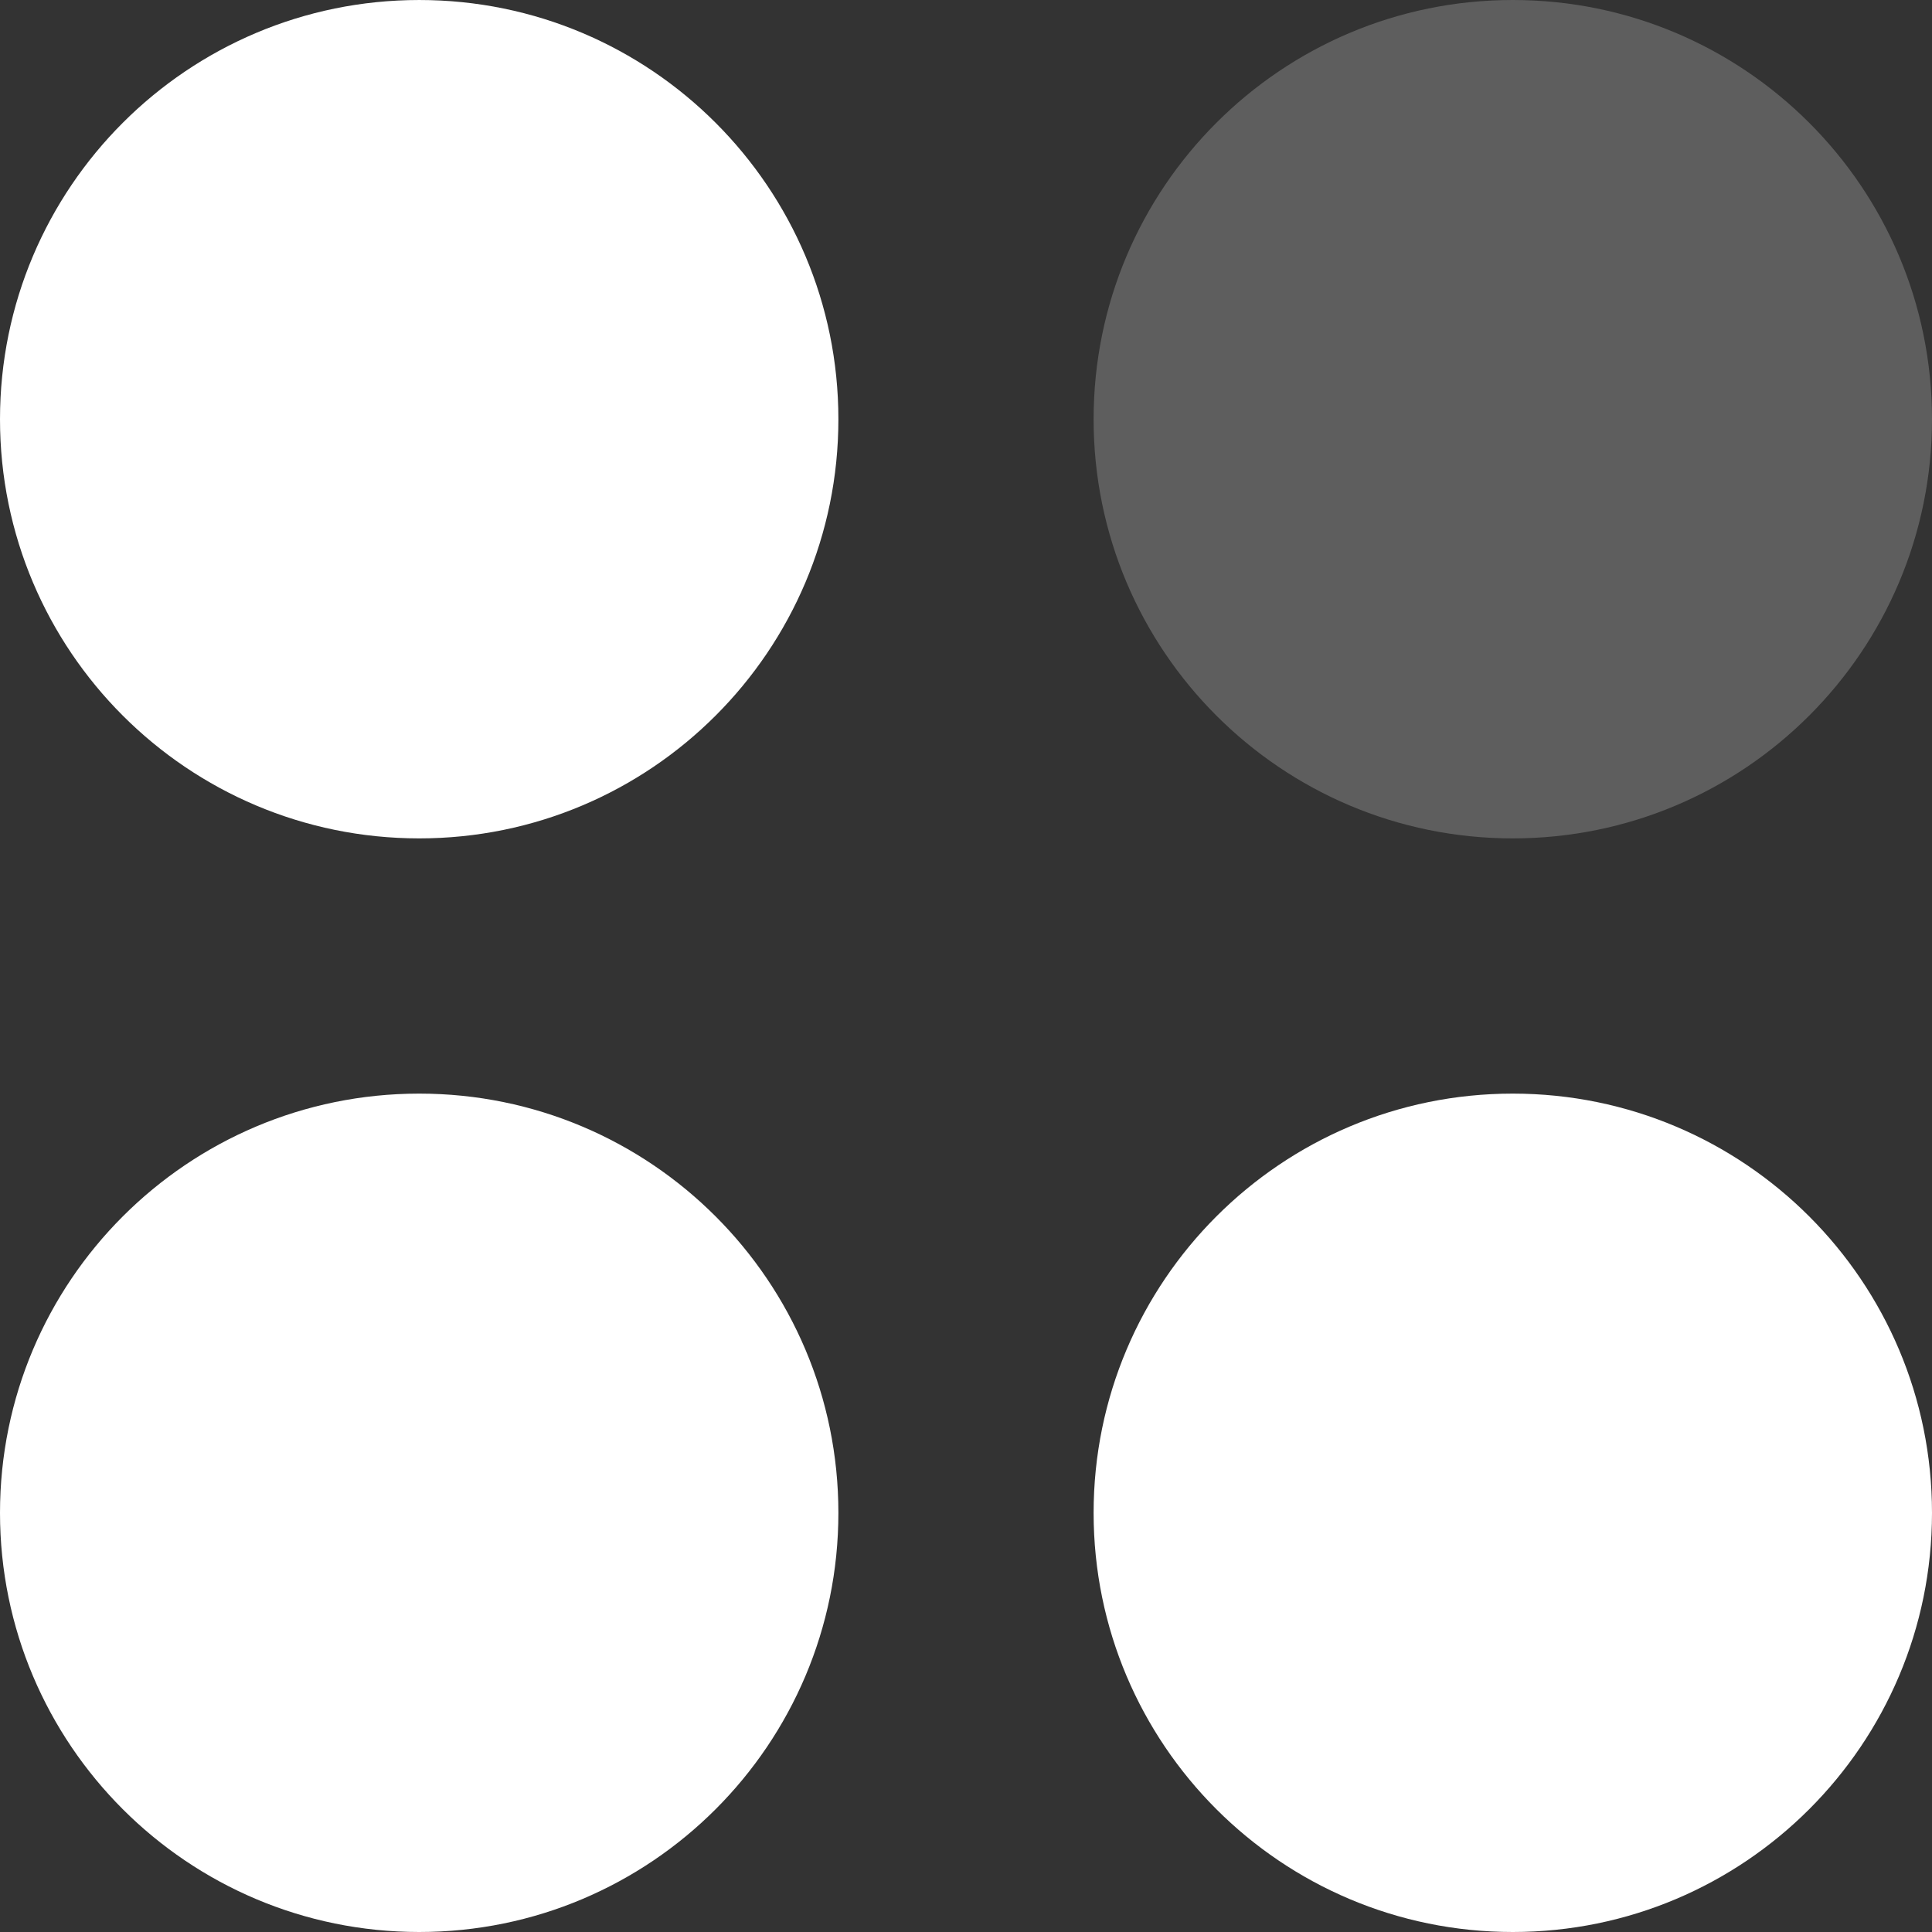
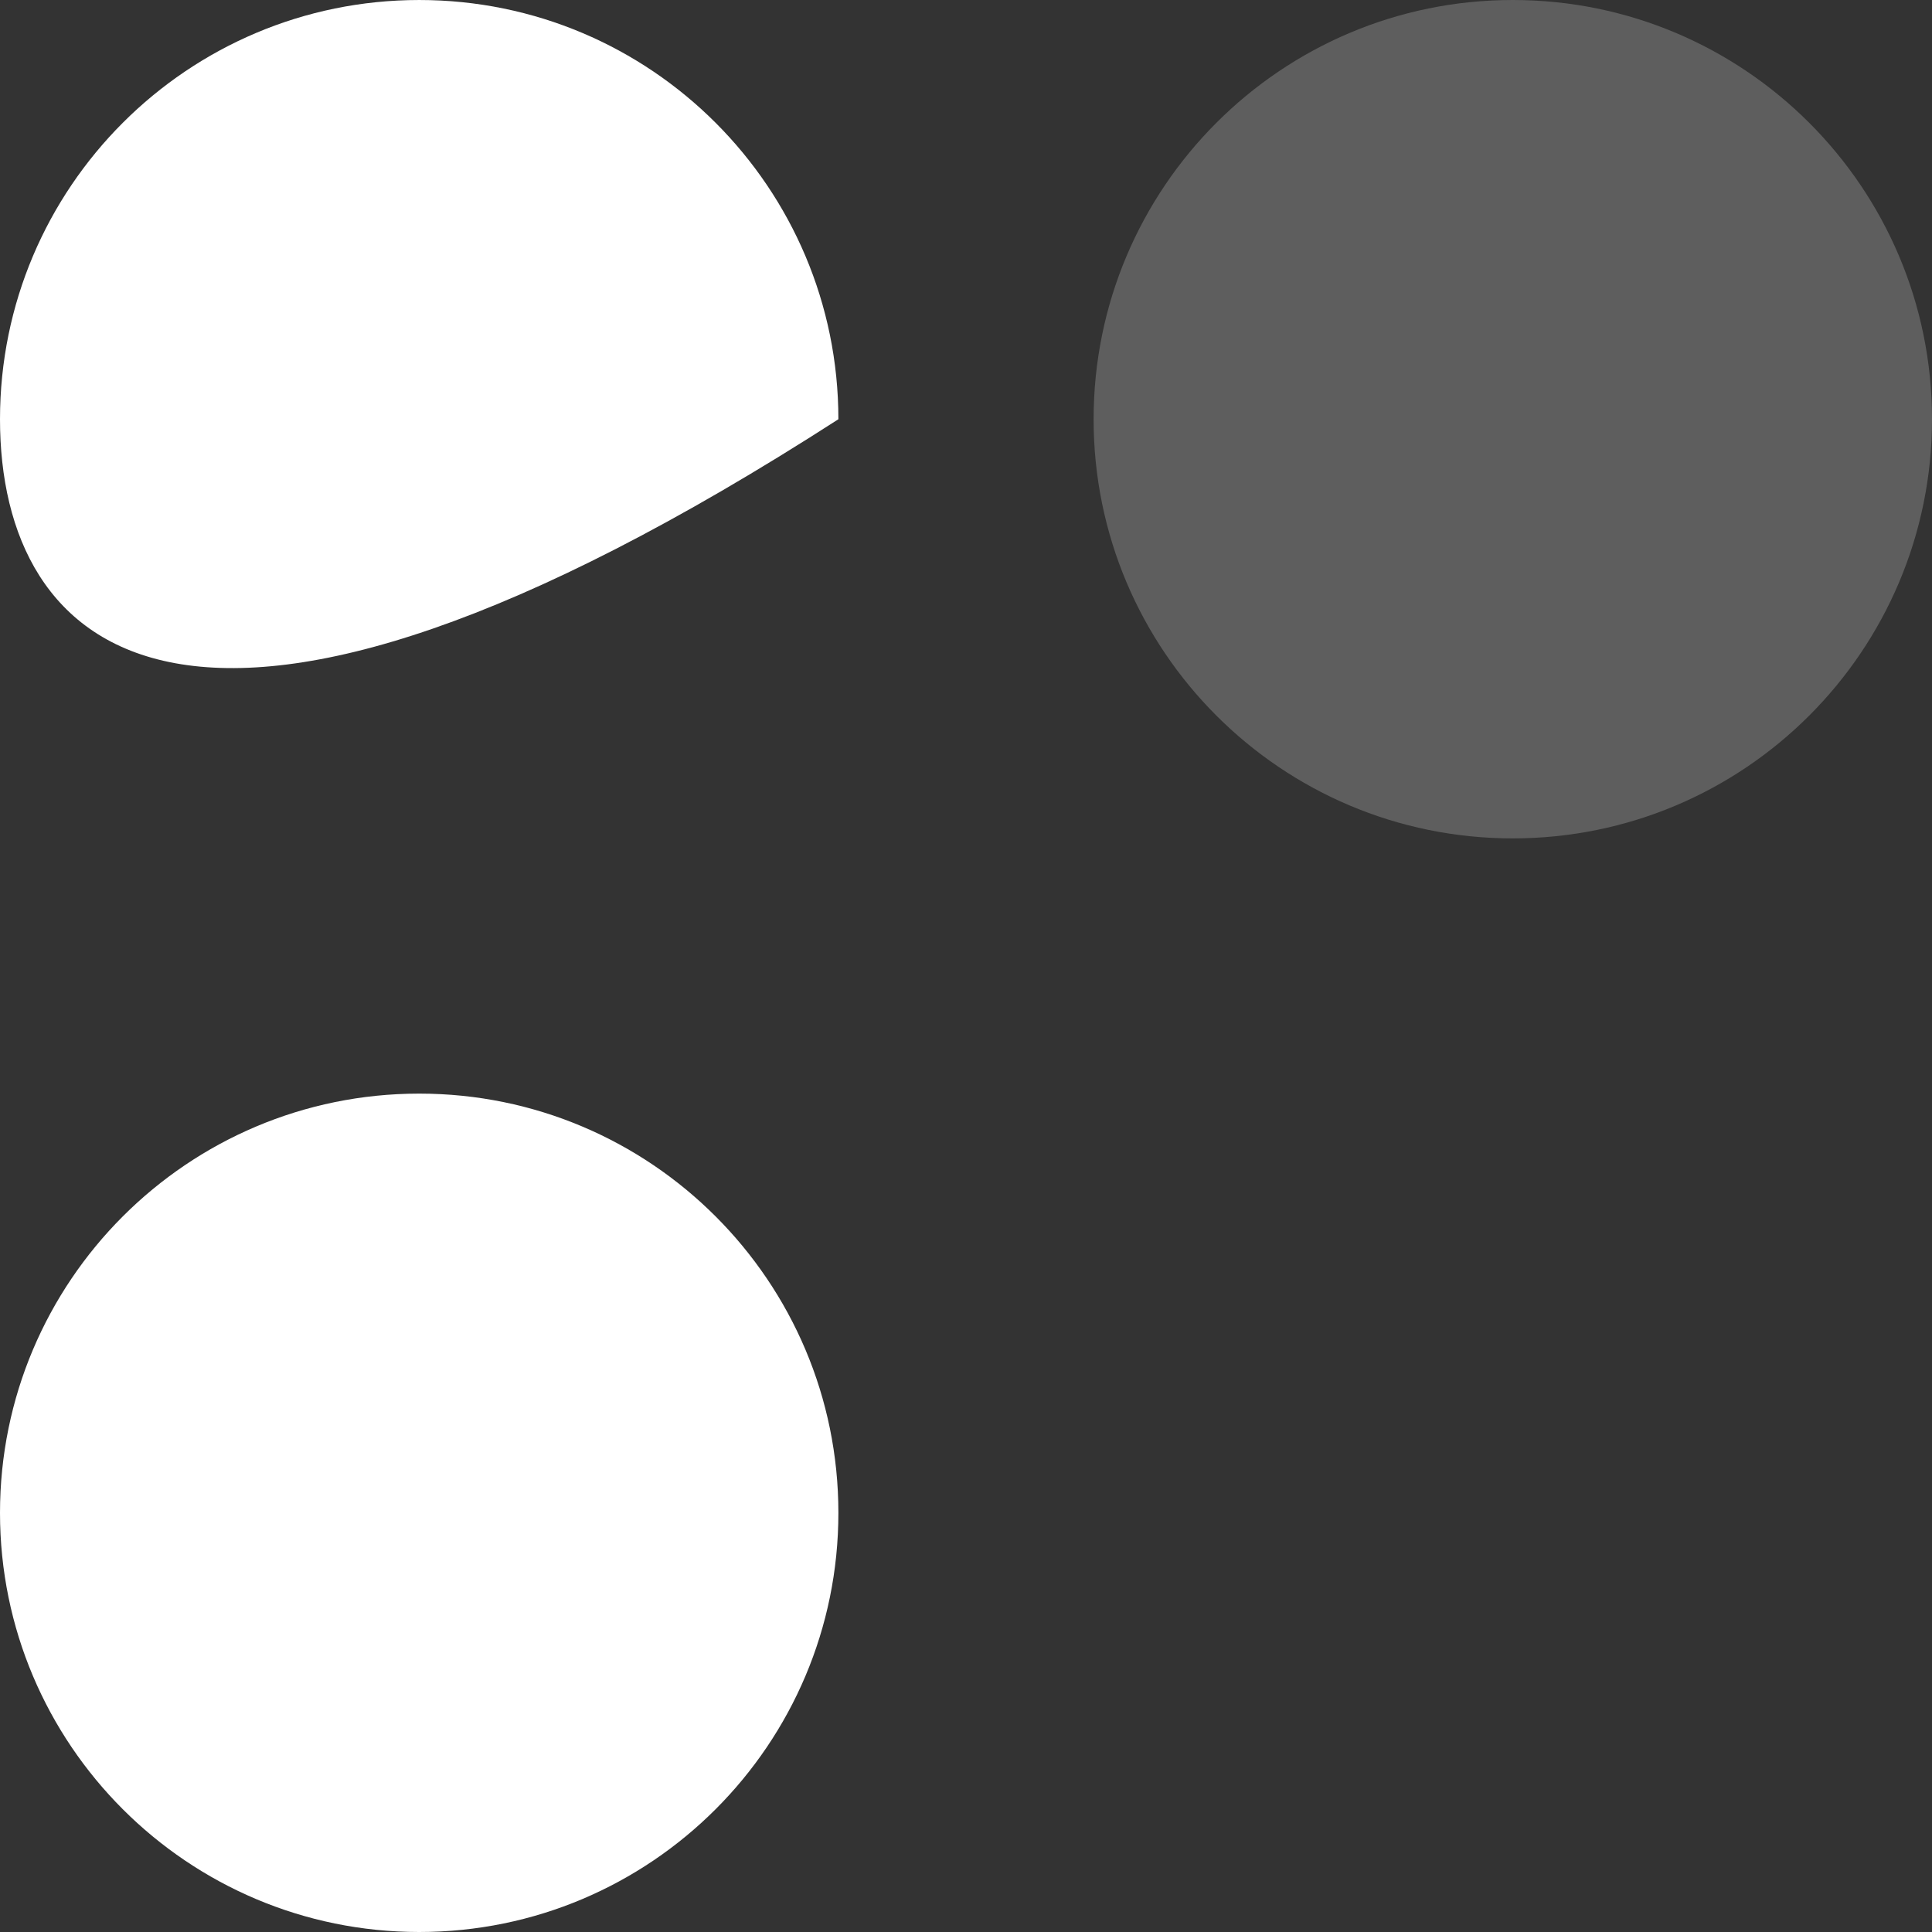
<svg xmlns="http://www.w3.org/2000/svg" width="20" height="20" viewBox="0 0 20 20" fill="none">
  <rect x="0" y="0" width="20" height="20" fill="#333333" stroke="none" />
  <g clip-path="url(#clip0_1629_33)">
    <path d="M15.66 8.679C18.057 8.679 20 6.736 20 4.34C20 1.943 18.057 0 15.66 0C13.264 0 11.321 1.943 11.321 4.34C11.321 6.736 13.264 8.679 15.66 8.679Z" fill="#5E5E5E" />
-     <path d="M8.679 4.34C8.679 6.736 6.736 8.679 4.34 8.679C1.943 8.679 0 6.736 0 4.34C0 1.943 1.943 6.10352e-05 4.34 6.10352e-05C6.736 6.10352e-05 8.679 1.943 8.679 4.34Z" fill="white" />
+     <path d="M8.679 4.34C1.943 8.679 0 6.736 0 4.34C0 1.943 1.943 6.10352e-05 4.34 6.10352e-05C6.736 6.10352e-05 8.679 1.943 8.679 4.34Z" fill="white" />
    <path d="M8.679 15.661C8.679 18.057 6.736 20 4.34 20C1.943 20 0 18.057 0 15.661C0 13.264 1.943 11.321 4.34 11.321C6.736 11.321 8.679 13.264 8.679 15.661Z" fill="white" />
-     <path d="M20 15.661C20 18.057 18.057 20 15.66 20C13.264 20 11.321 18.057 11.321 15.661C11.321 13.264 13.264 11.321 15.66 11.321C18.057 11.321 20 13.264 20 15.661Z" fill="white" />
  </g>
  <defs>
    <clipPath id="clip0_1629_33">
      <rect width="20" height="20" fill="white" />
    </clipPath>
  </defs>
</svg>